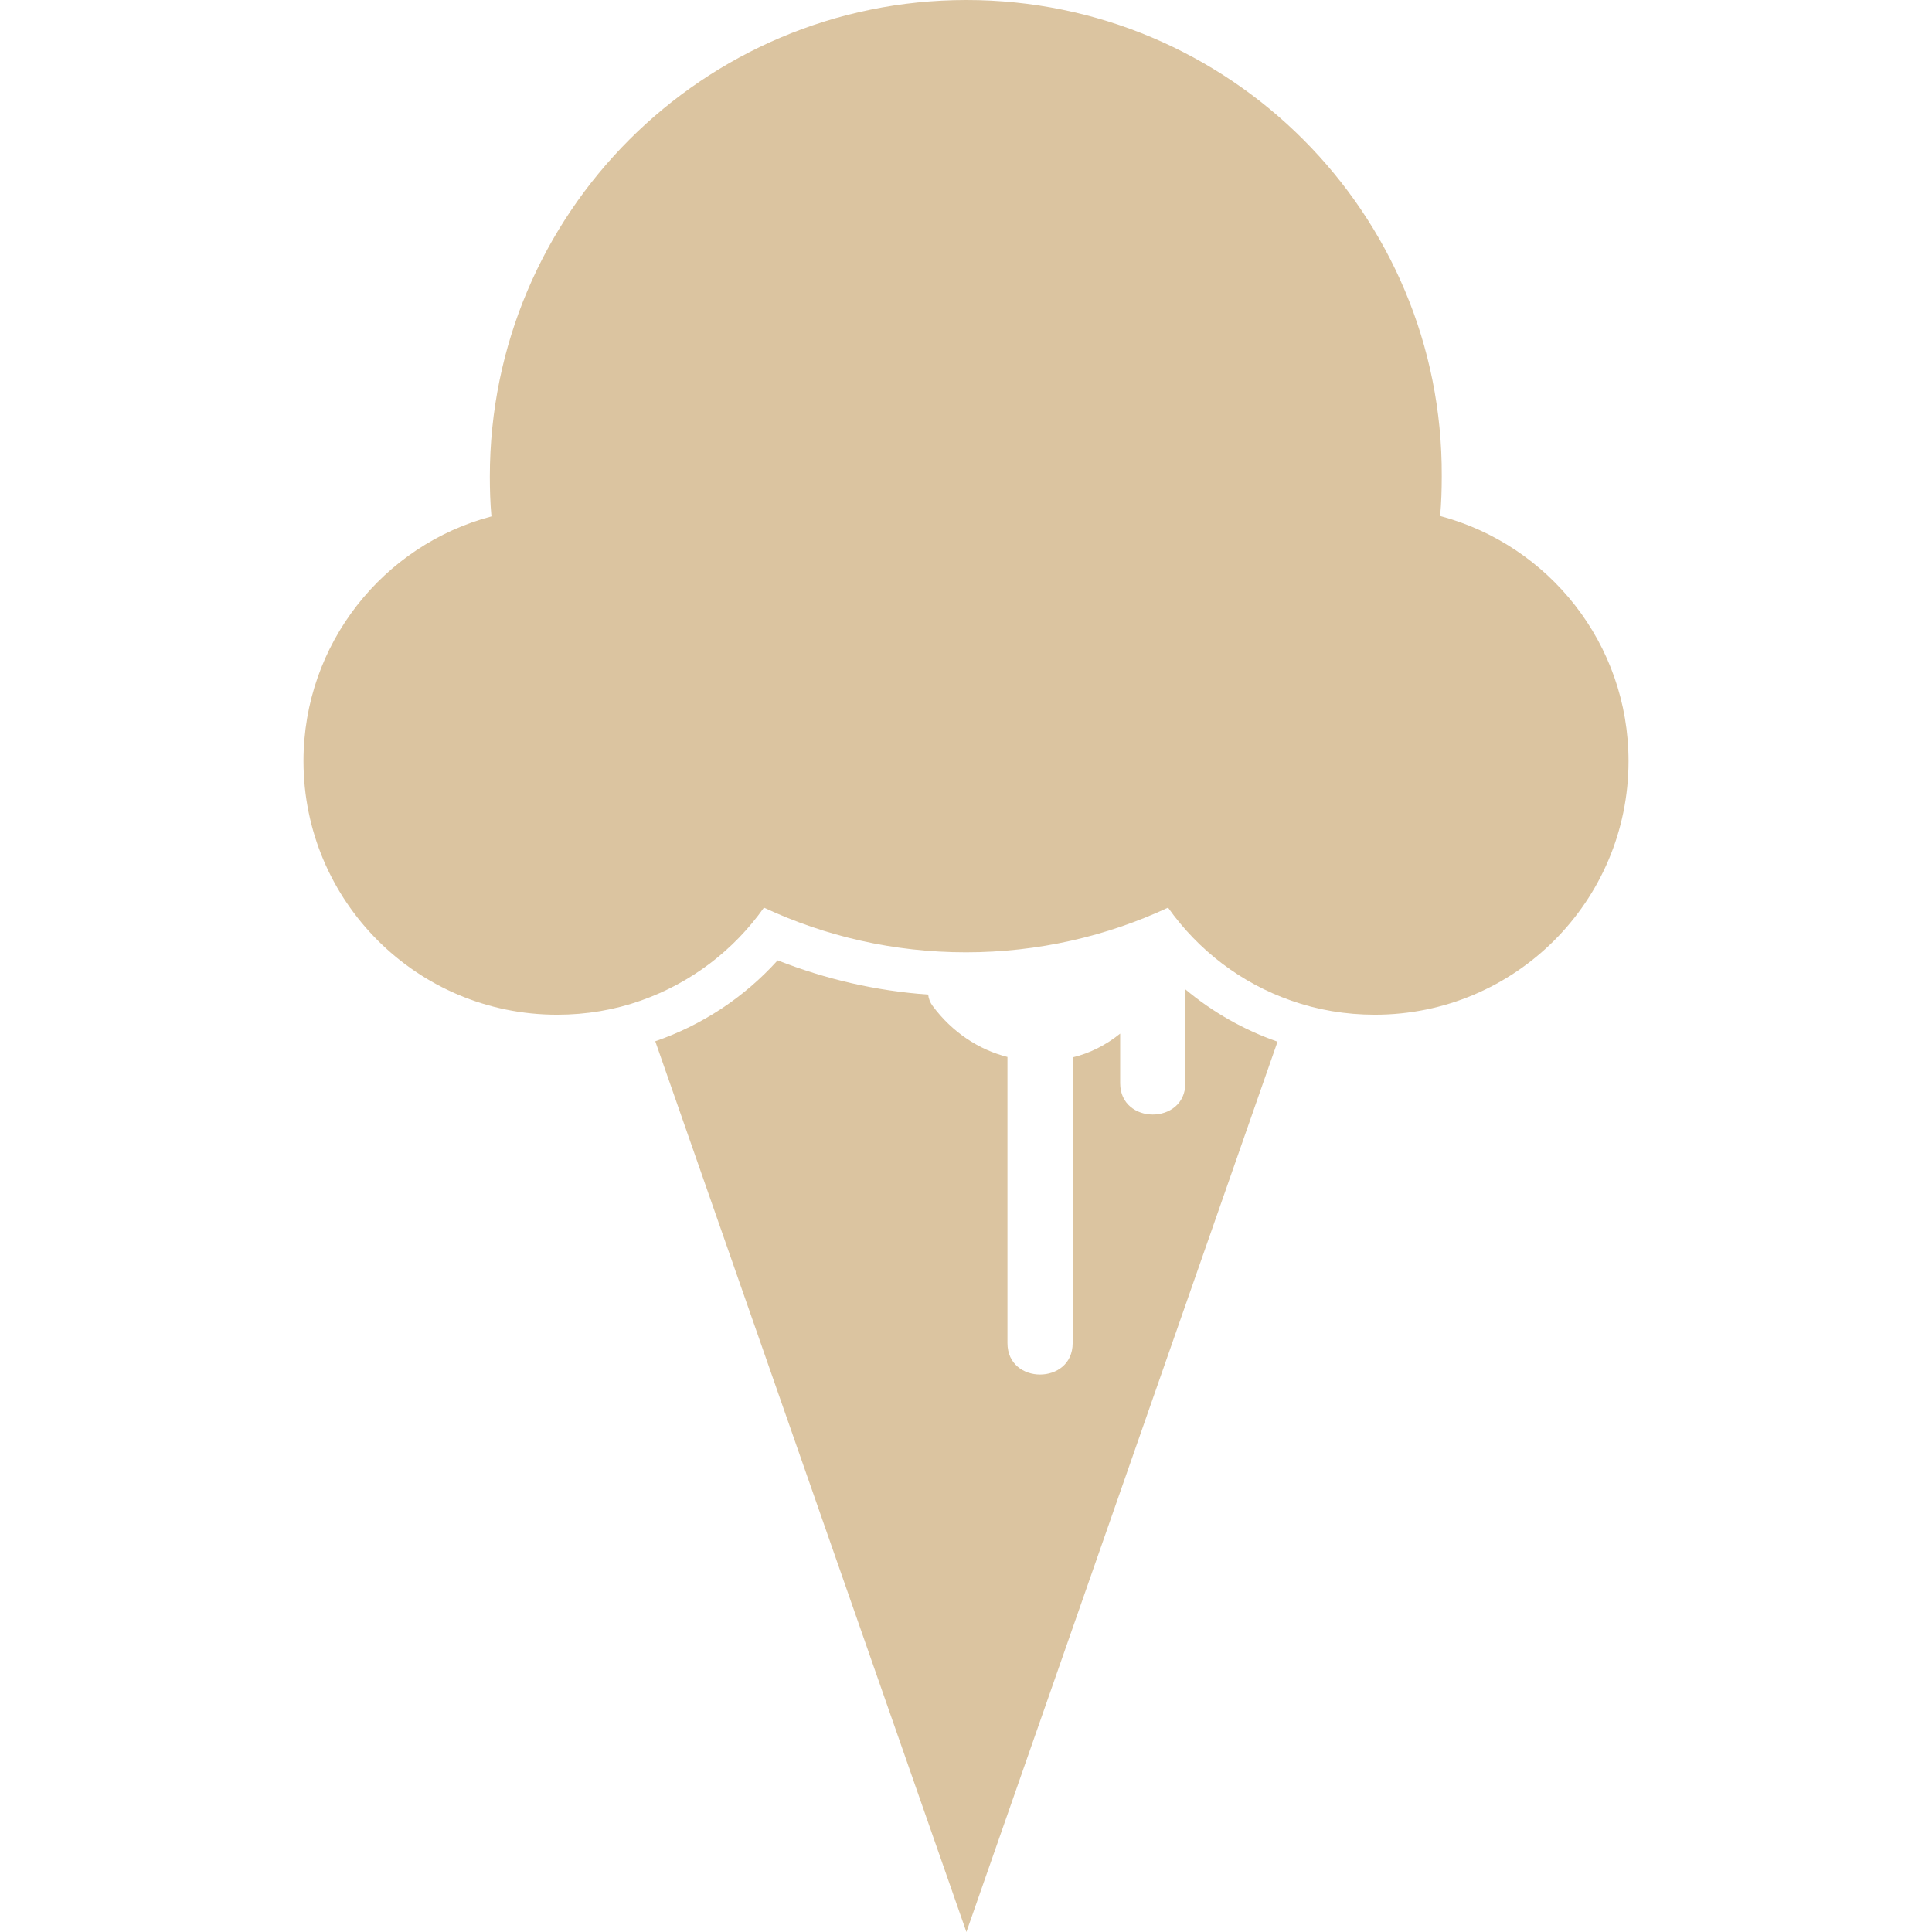
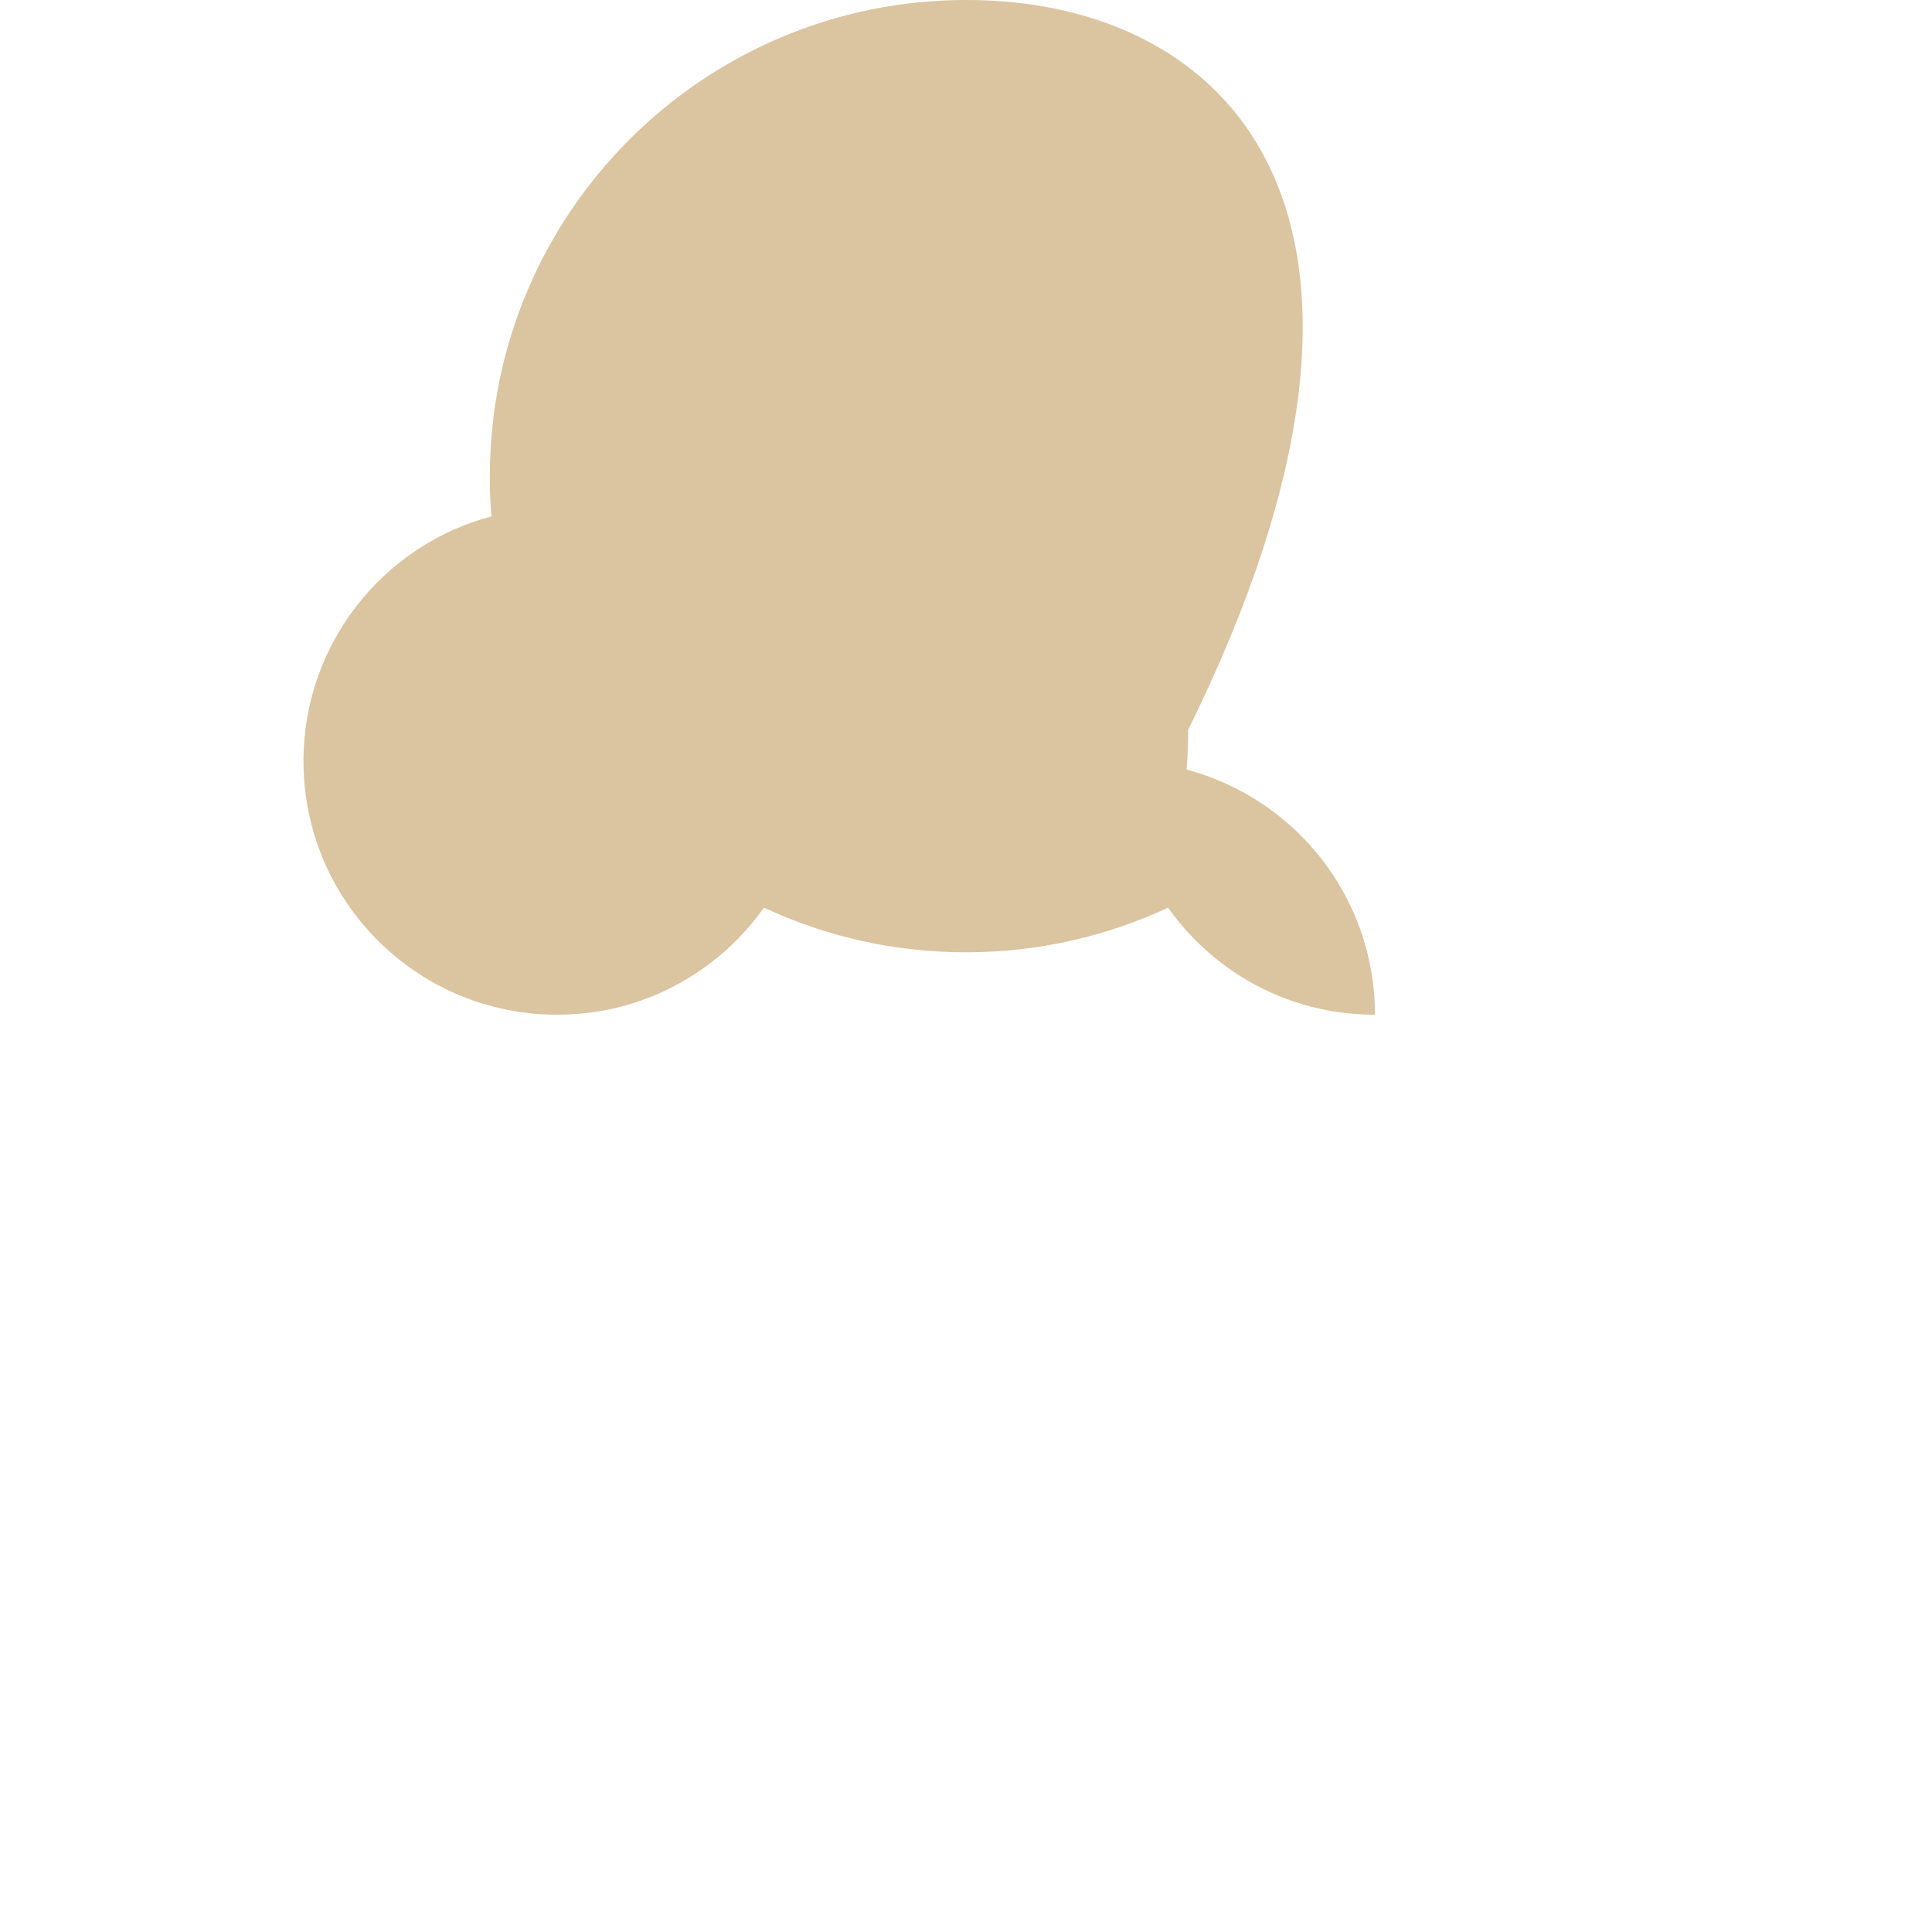
<svg xmlns="http://www.w3.org/2000/svg" version="1.1" id="Capa_1" x="0px" y="0px" width="512px" height="512px" viewBox="0 0 480 480" style="enable-background:new 0 0 480 480;" xml:space="preserve">
  <g>
-     <path d="M231.7,249.9c-0.6-0.801-1-1.801-1.1-2.801c-12.9-0.899-25.4-3.8-37.4-8.5c-8.3,9.2-18.8,16.1-30.4,20.1L240.1,480   l77.3-221.2c-8.3-2.899-16.1-7.3-22.9-13v23.3c0,10.4-16.199,10.4-16.199,0v-12.3c-3.6,2.9-7.6,4.9-11.801,5.9v71   c0,10.399-16.199,10.399-16.199,0V262.6C243.201,260.8,236.6,256.5,231.7,249.9z" fill="#dbc4a0" />
-     <path d="M75.4,189.1c0,34.8,28.2,63,63,63c7.3,0,14.3-1.199,20.8-3.5c12.5-4.399,23.1-12.5,30.6-23.1c15.2,7.1,32.2,11.1,50.2,11.1   c17.9,0,35-4,50.201-11.1c7.499,10.6,18.199,18.8,30.6,23.1c6.5,2.301,13.5,3.5,20.8,3.5c34.8,0,63-28.2,63-63   c0-29.2-19.8-53.7-46.8-60.9c0.3-3.3,0.399-6.6,0.399-9.9C358.5,53,305.5,0,240.1,0c-65.4,0-118.4,53-118.4,118.4   c0,3.3,0.1,6.6,0.4,9.9C95.2,135.4,75.4,160,75.4,189.1z" fill="#dbc4a0" />
+     <path d="M75.4,189.1c0,34.8,28.2,63,63,63c7.3,0,14.3-1.199,20.8-3.5c12.5-4.399,23.1-12.5,30.6-23.1c15.2,7.1,32.2,11.1,50.2,11.1   c17.9,0,35-4,50.201-11.1c7.499,10.6,18.199,18.8,30.6,23.1c6.5,2.301,13.5,3.5,20.8,3.5c0-29.2-19.8-53.7-46.8-60.9c0.3-3.3,0.399-6.6,0.399-9.9C358.5,53,305.5,0,240.1,0c-65.4,0-118.4,53-118.4,118.4   c0,3.3,0.1,6.6,0.4,9.9C95.2,135.4,75.4,160,75.4,189.1z" fill="#dbc4a0" />
  </g>
  <g>
</g>
  <g>
</g>
  <g>
</g>
  <g>
</g>
  <g>
</g>
  <g>
</g>
  <g>
</g>
  <g>
</g>
  <g>
</g>
  <g>
</g>
  <g>
</g>
  <g>
</g>
  <g>
</g>
  <g>
</g>
  <g>
</g>
</svg>